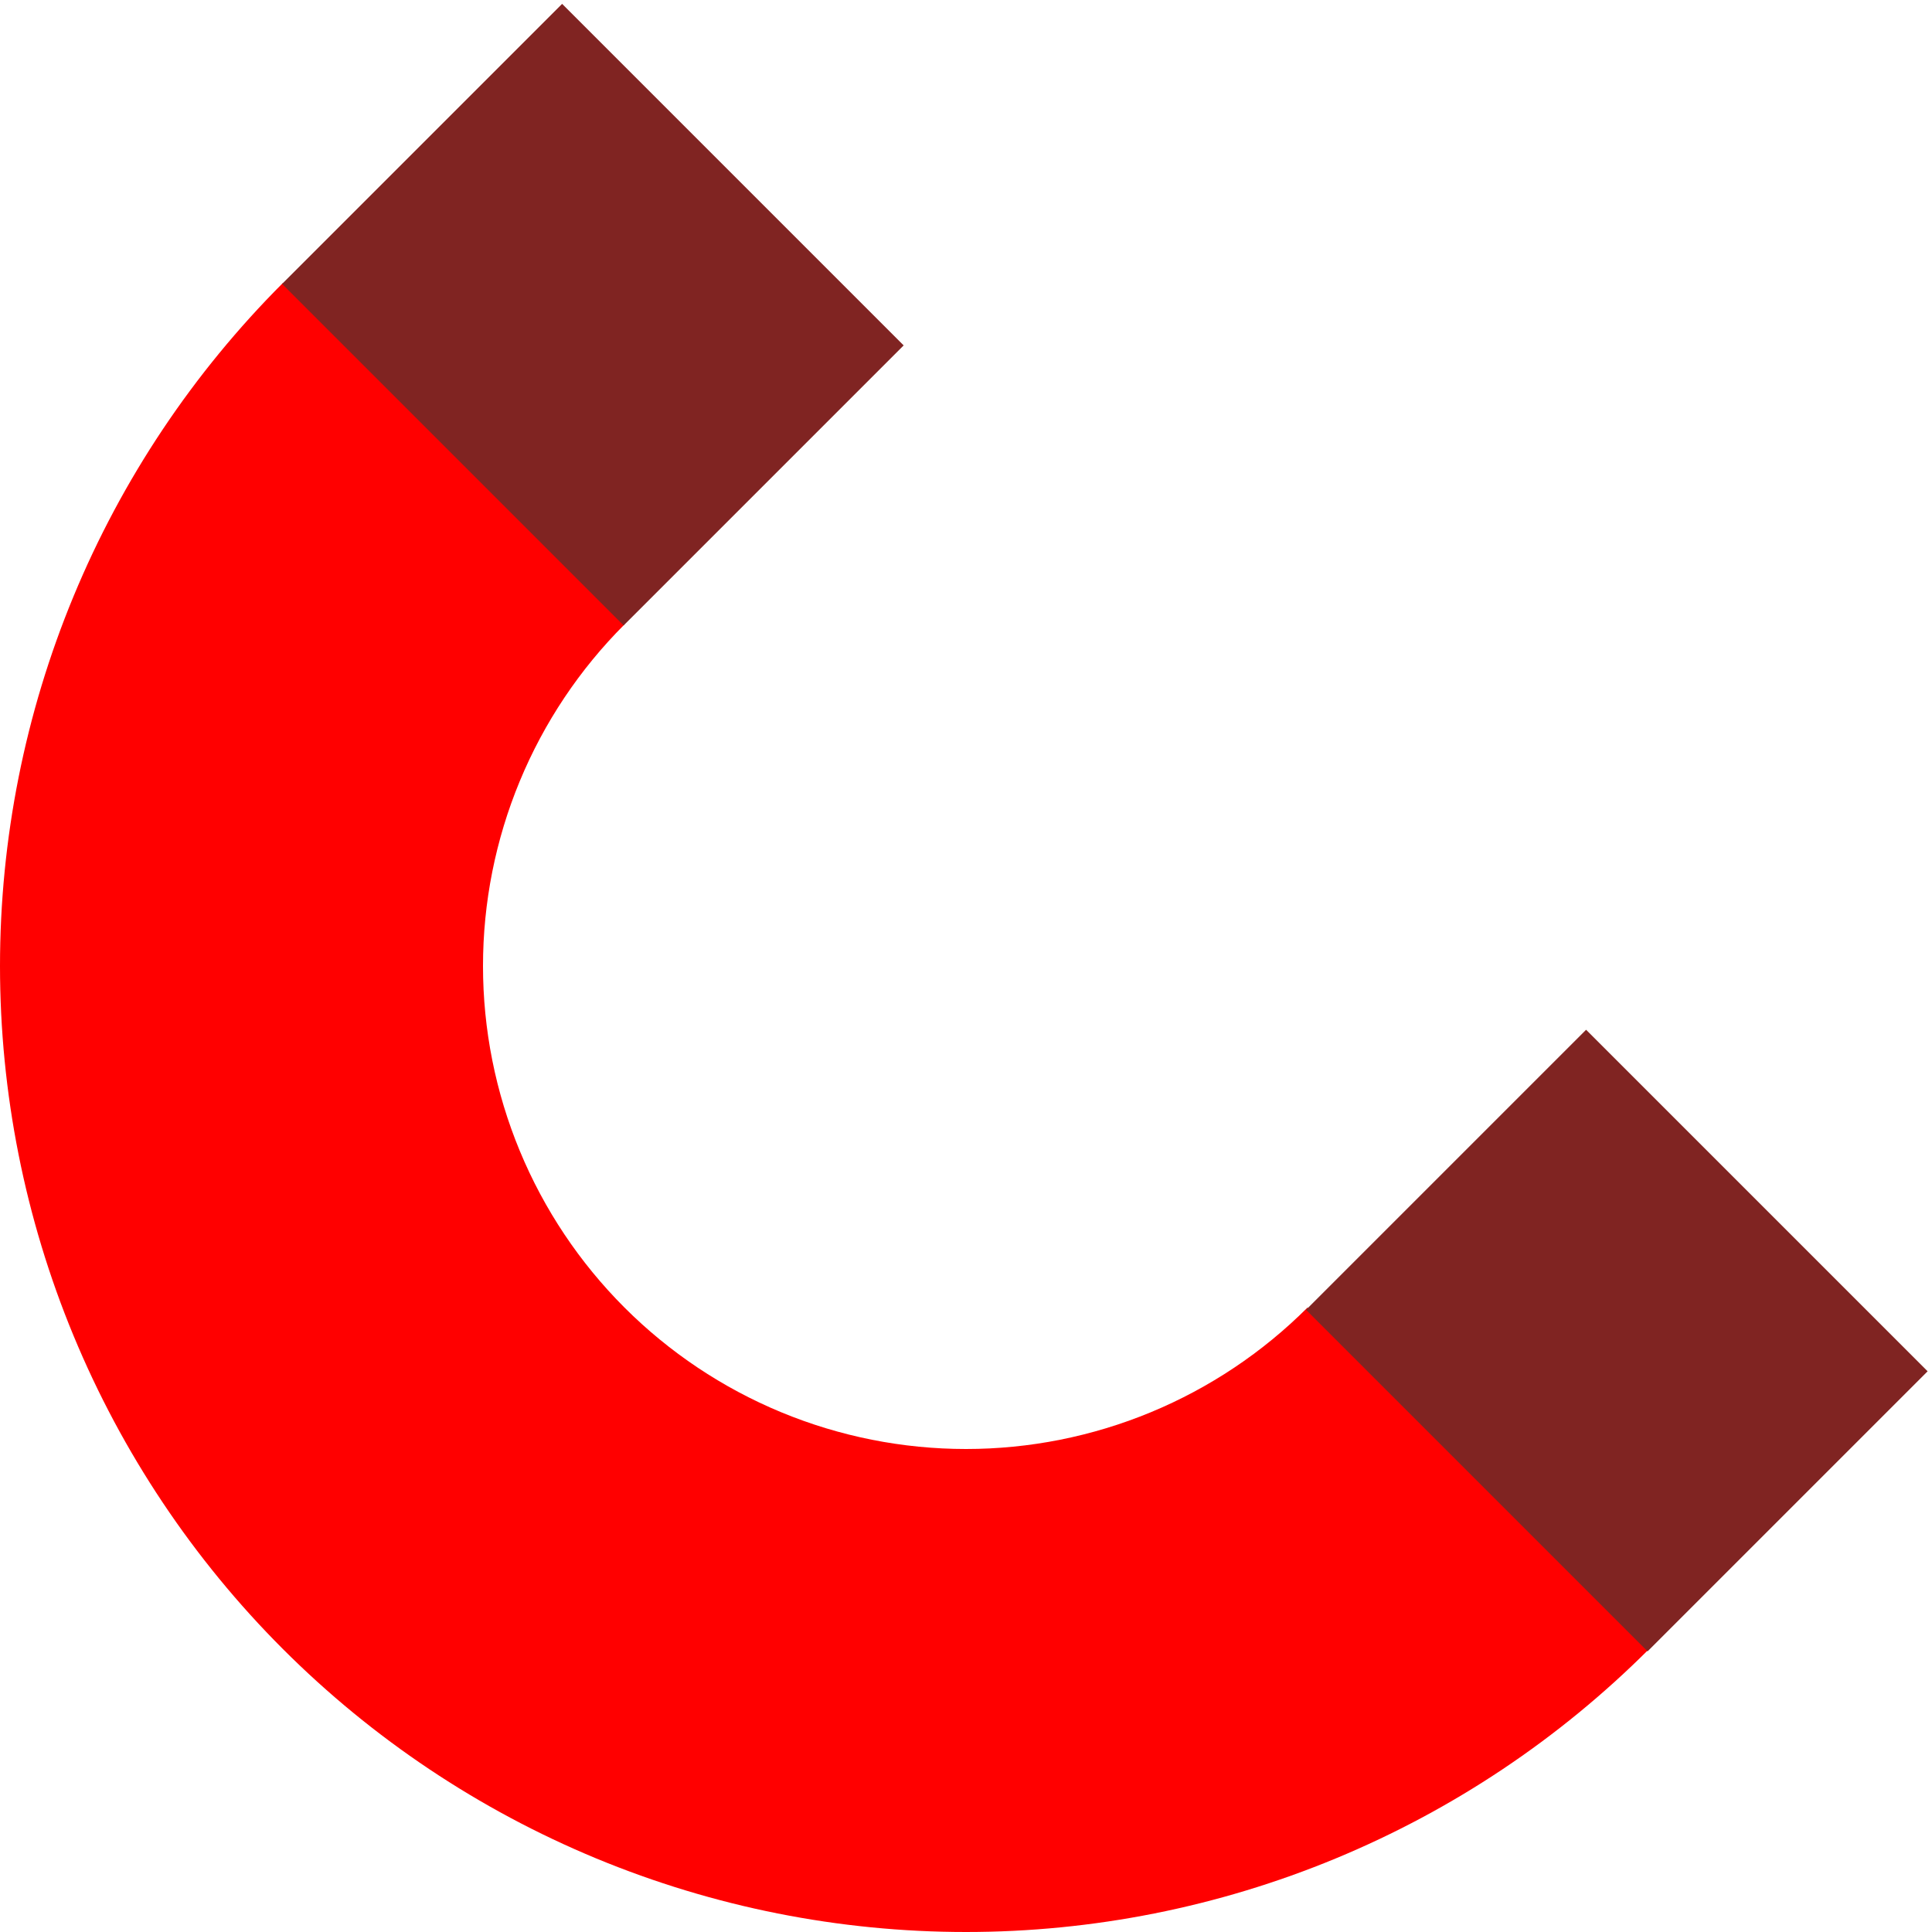
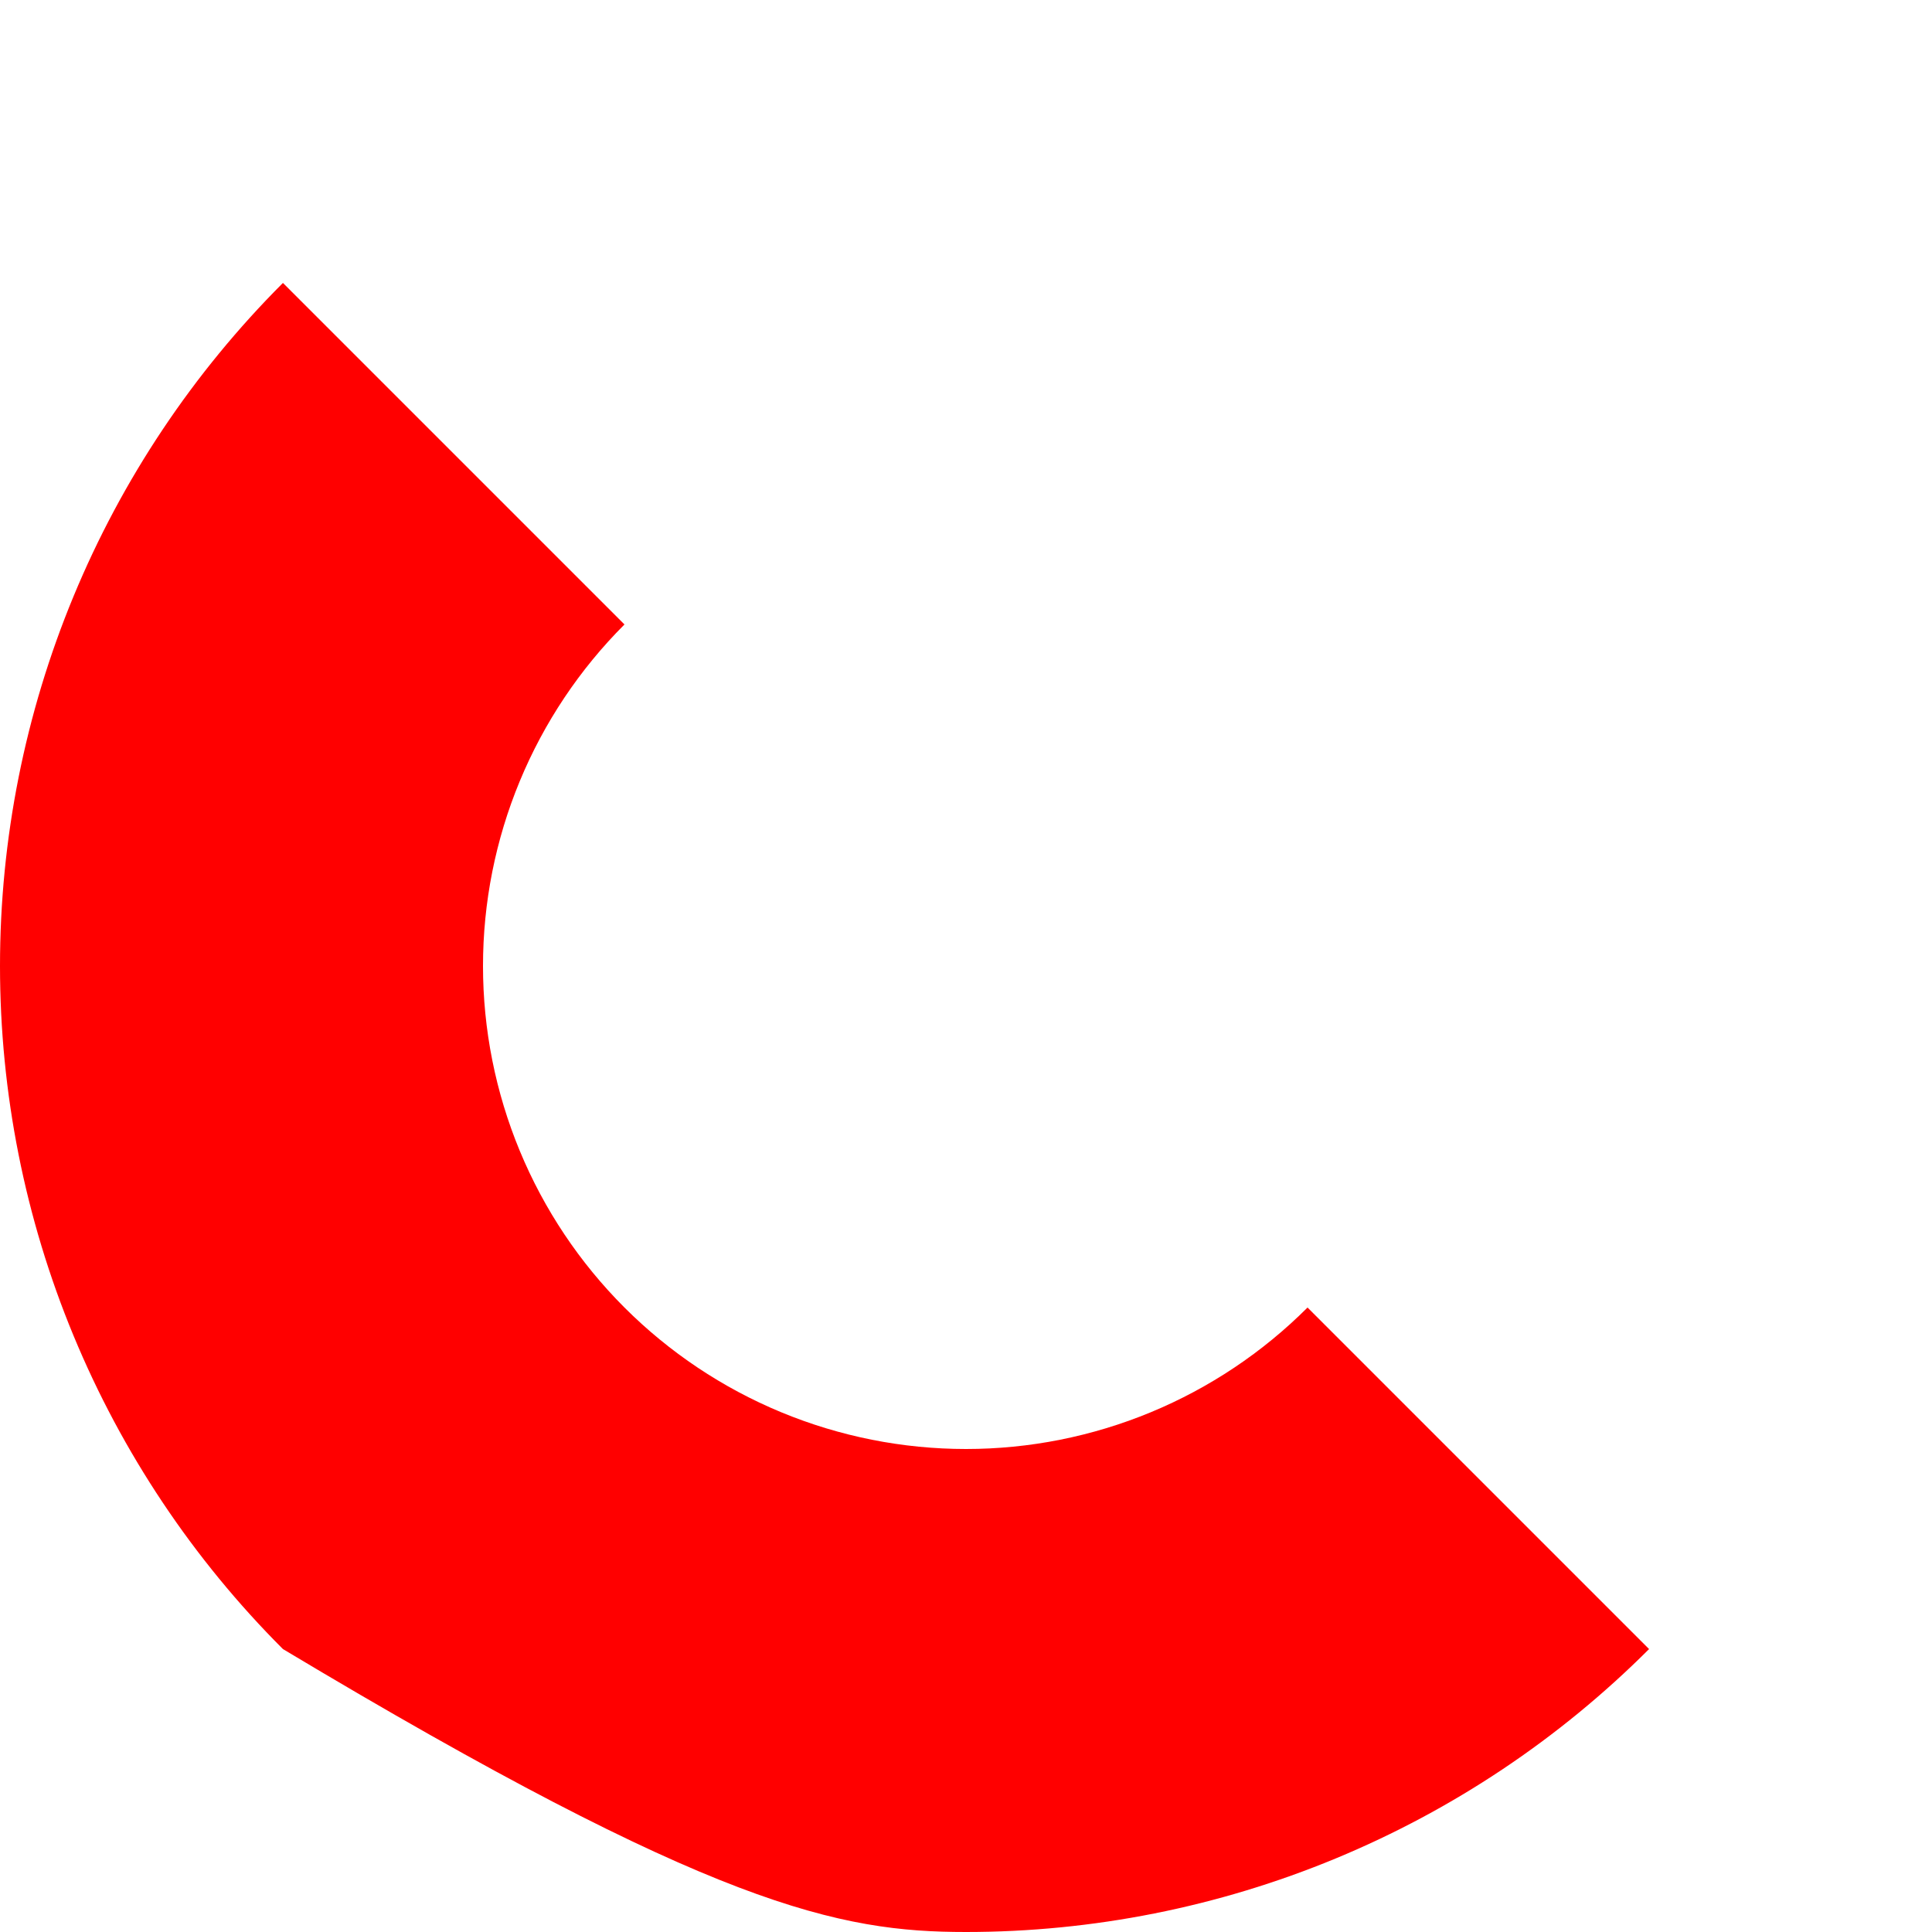
<svg xmlns="http://www.w3.org/2000/svg" width="1000" height="1000" viewBox="0 0 1000 1000" fill="none">
-   <path d="M146.447 146.447C100.017 192.876 63.188 247.996 38.06 308.658C12.933 369.321 -6.00083e-06 434.339 0 500C6.00083e-06 565.661 12.933 630.679 38.06 691.342C63.188 752.005 100.017 807.124 146.447 853.553C192.876 899.983 247.996 936.812 308.658 961.94C369.321 987.067 434.339 1000 500 1000C565.661 1000 630.679 987.067 691.342 961.94C752.005 936.812 807.124 899.983 853.553 853.553L676.777 676.777C653.562 699.991 626.002 718.406 595.671 730.97C565.339 743.534 532.831 750 500 750C467.17 750 434.661 743.534 404.329 730.97C373.998 718.406 346.438 699.991 323.223 676.777C300.009 653.562 281.594 626.002 269.03 595.671C256.466 565.339 250 532.83 250 500C250 467.17 256.466 434.661 269.03 404.329C281.594 373.998 300.009 346.438 323.223 323.223L146.447 146.447Z" fill="#FF0000" />
-   <rect x="146" y="146.957" width="205" height="250" transform="rotate(-45 146 146.957)" fill="#802422" />
-   <rect x="676" y="677.957" width="205" height="250" transform="rotate(-45 676 677.957)" fill="#802422" />
+   <path d="M146.447 146.447C100.017 192.876 63.188 247.996 38.06 308.658C12.933 369.321 -6.00083e-06 434.339 0 500C6.00083e-06 565.661 12.933 630.679 38.06 691.342C63.188 752.005 100.017 807.124 146.447 853.553C369.321 987.067 434.339 1000 500 1000C565.661 1000 630.679 987.067 691.342 961.94C752.005 936.812 807.124 899.983 853.553 853.553L676.777 676.777C653.562 699.991 626.002 718.406 595.671 730.97C565.339 743.534 532.831 750 500 750C467.17 750 434.661 743.534 404.329 730.97C373.998 718.406 346.438 699.991 323.223 676.777C300.009 653.562 281.594 626.002 269.03 595.671C256.466 565.339 250 532.83 250 500C250 467.17 256.466 434.661 269.03 404.329C281.594 373.998 300.009 346.438 323.223 323.223L146.447 146.447Z" fill="#FF0000" />
</svg>